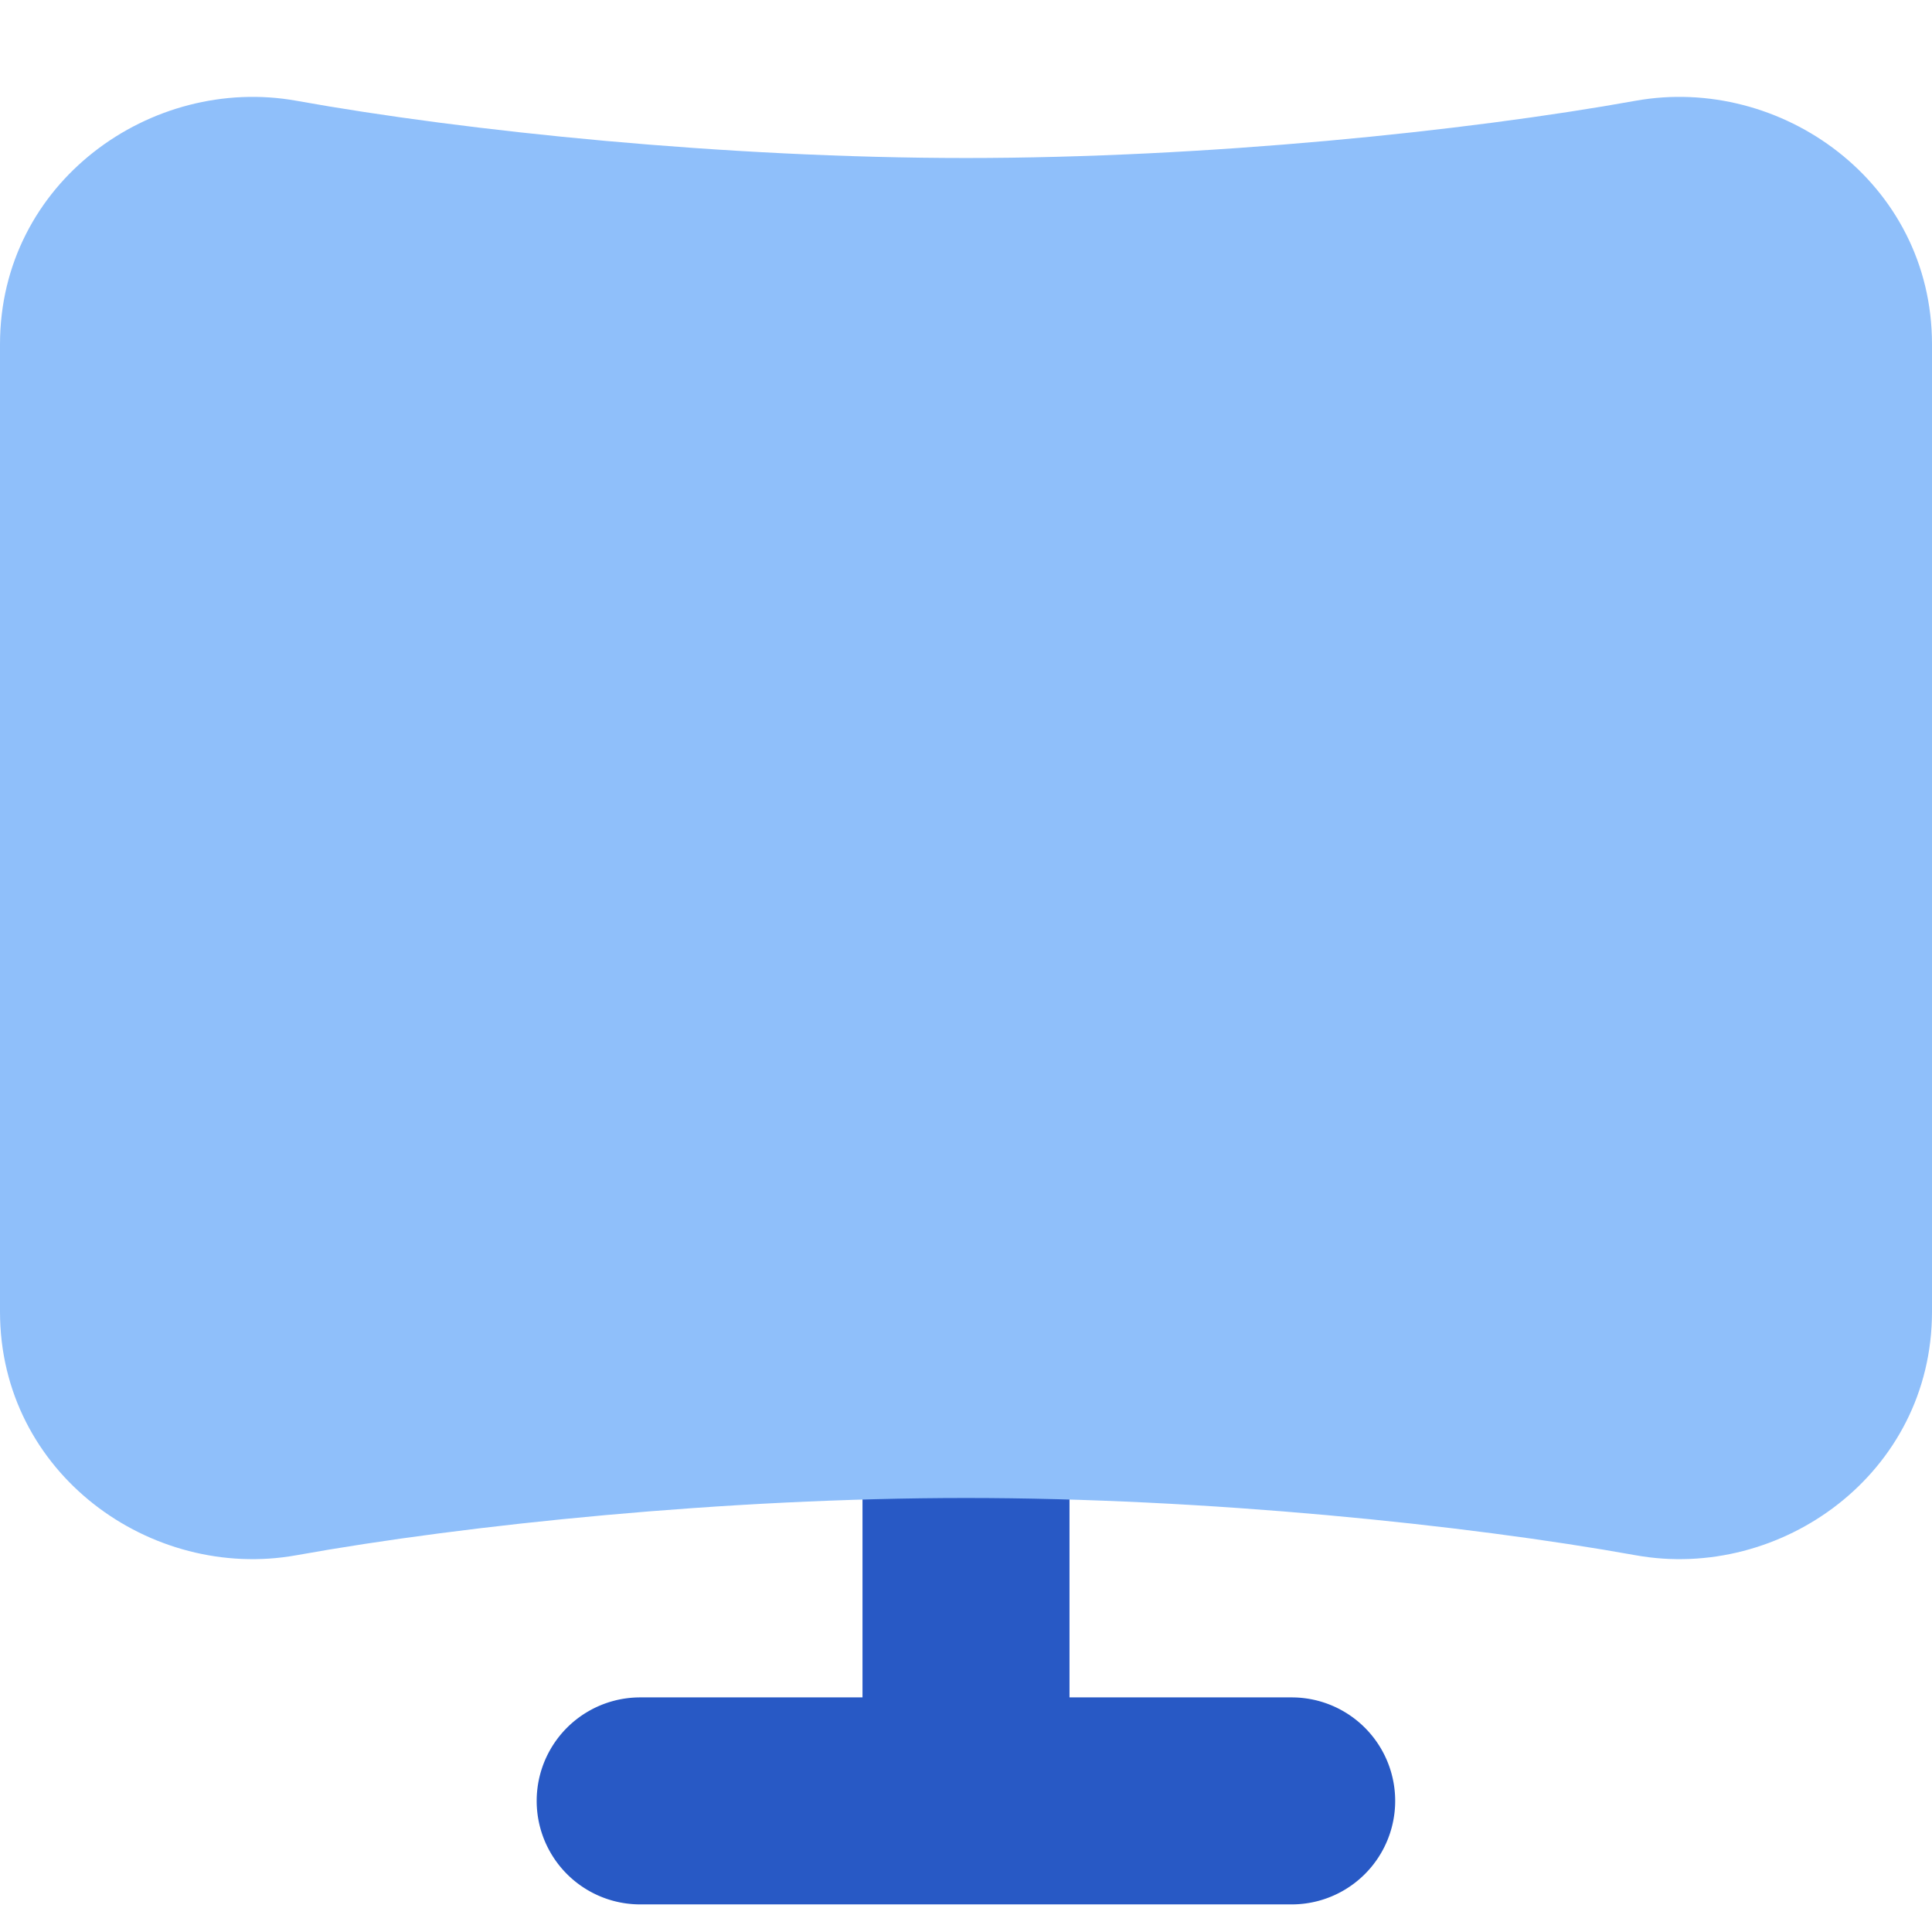
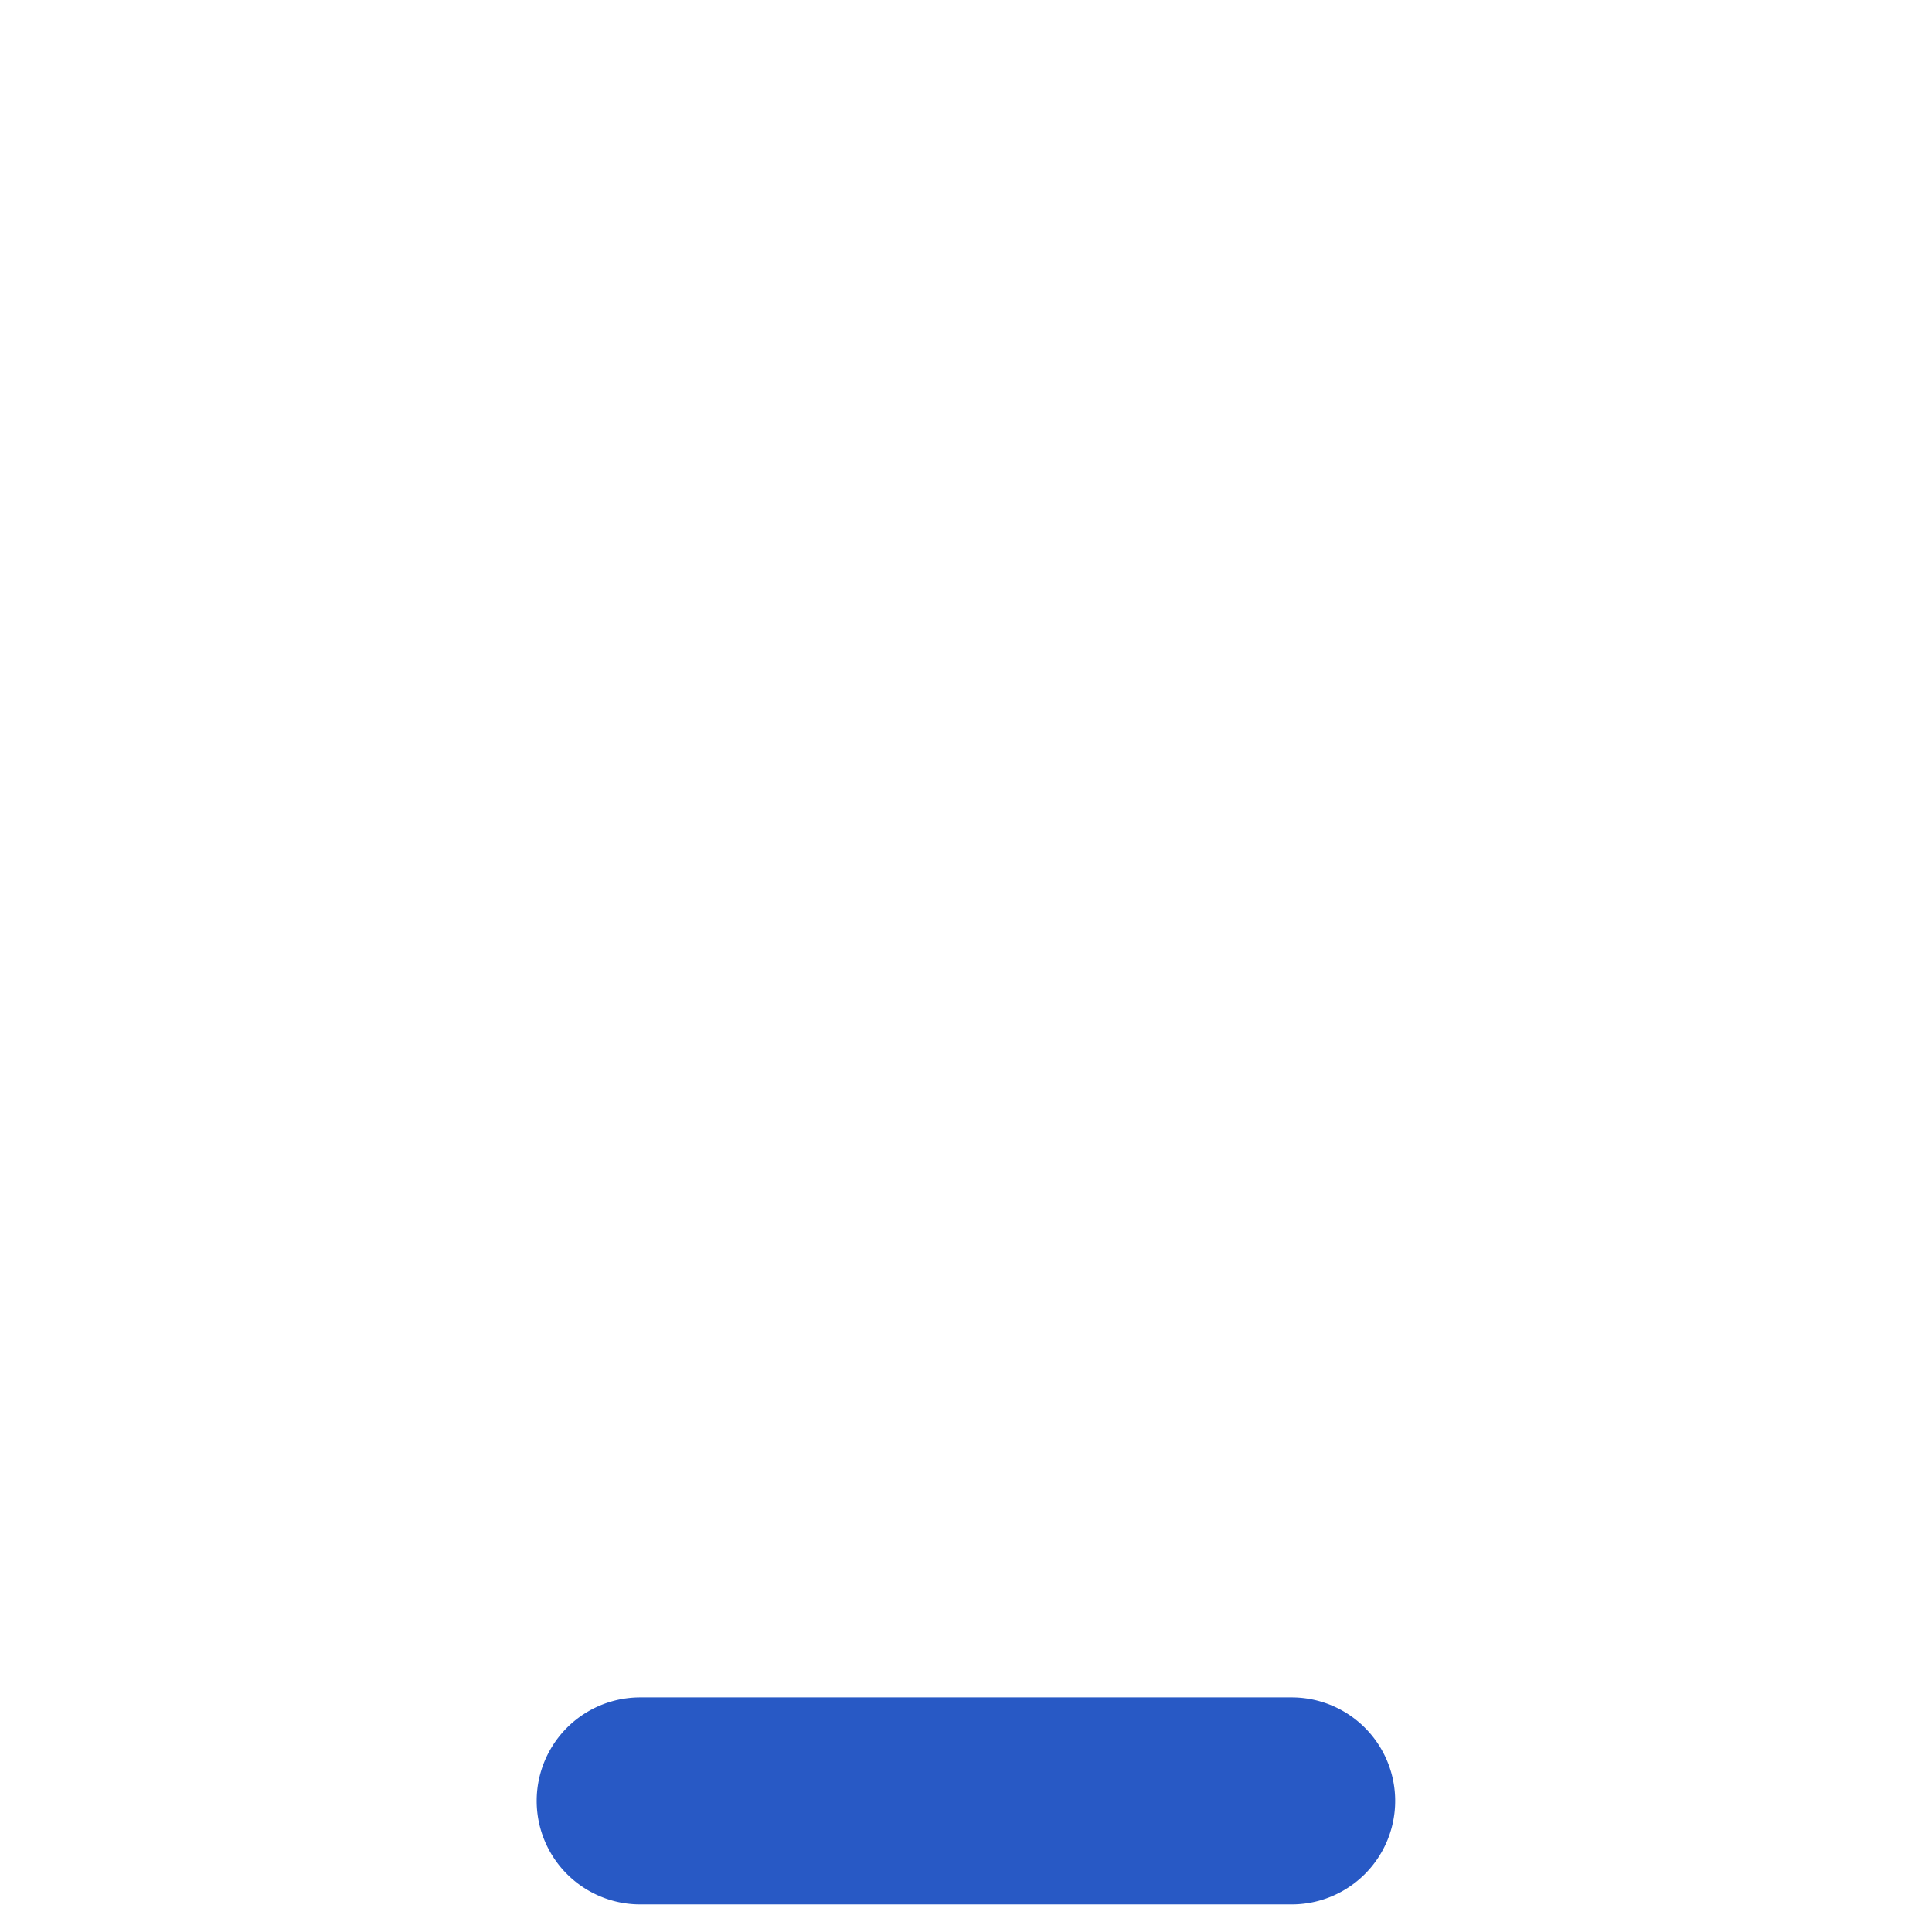
<svg xmlns="http://www.w3.org/2000/svg" fill="none" viewBox="0 0 14 14" id="Screen-Curve--Streamline-Core">
  <desc>
    Screen Curve Streamline Icon: https://streamlinehq.com
  </desc>
  <g id="screen-curve--screen-curved-device-electronics-monitor-diplay-computer">
-     <path id="Union" fill="#2859c5" fill-rule="evenodd" d="M7.75 10.687a0.75 0.75 0 0 0 -1.5 0V12.3H4.639a0.75 0.75 0 0 0 0 1.5H9.36a0.75 0.75 0 0 0 0 -1.5H7.75v-1.612Z" clip-rule="evenodd" stroke-width="1" />
-     <path id="Union_2" fill="#8fbffa" fill-rule="evenodd" d="M14 2.495C14 1.32 12.904 0.542 11.853 0.73 10.62 0.952 8.737 1.145 7 1.145c-1.737 0 -3.619 -0.193 -4.853 -0.415C1.097 0.542 0 1.32 0 2.495v7.01c0 1.175 1.096 1.954 2.147 1.765 1.234 -0.222 3.116 -0.415 4.853 -0.415 1.737 0 3.619 0.193 4.853 0.415 1.05 0.189 2.147 -0.59 2.147 -1.765v-7.01Z" clip-rule="evenodd" stroke-width="1" />
+     <path id="Union" fill="#2859c5" fill-rule="evenodd" d="M7.75 10.687V12.3H4.639a0.75 0.75 0 0 0 0 1.5H9.36a0.75 0.75 0 0 0 0 -1.5H7.75v-1.612Z" clip-rule="evenodd" stroke-width="1" />
  </g>
</svg>